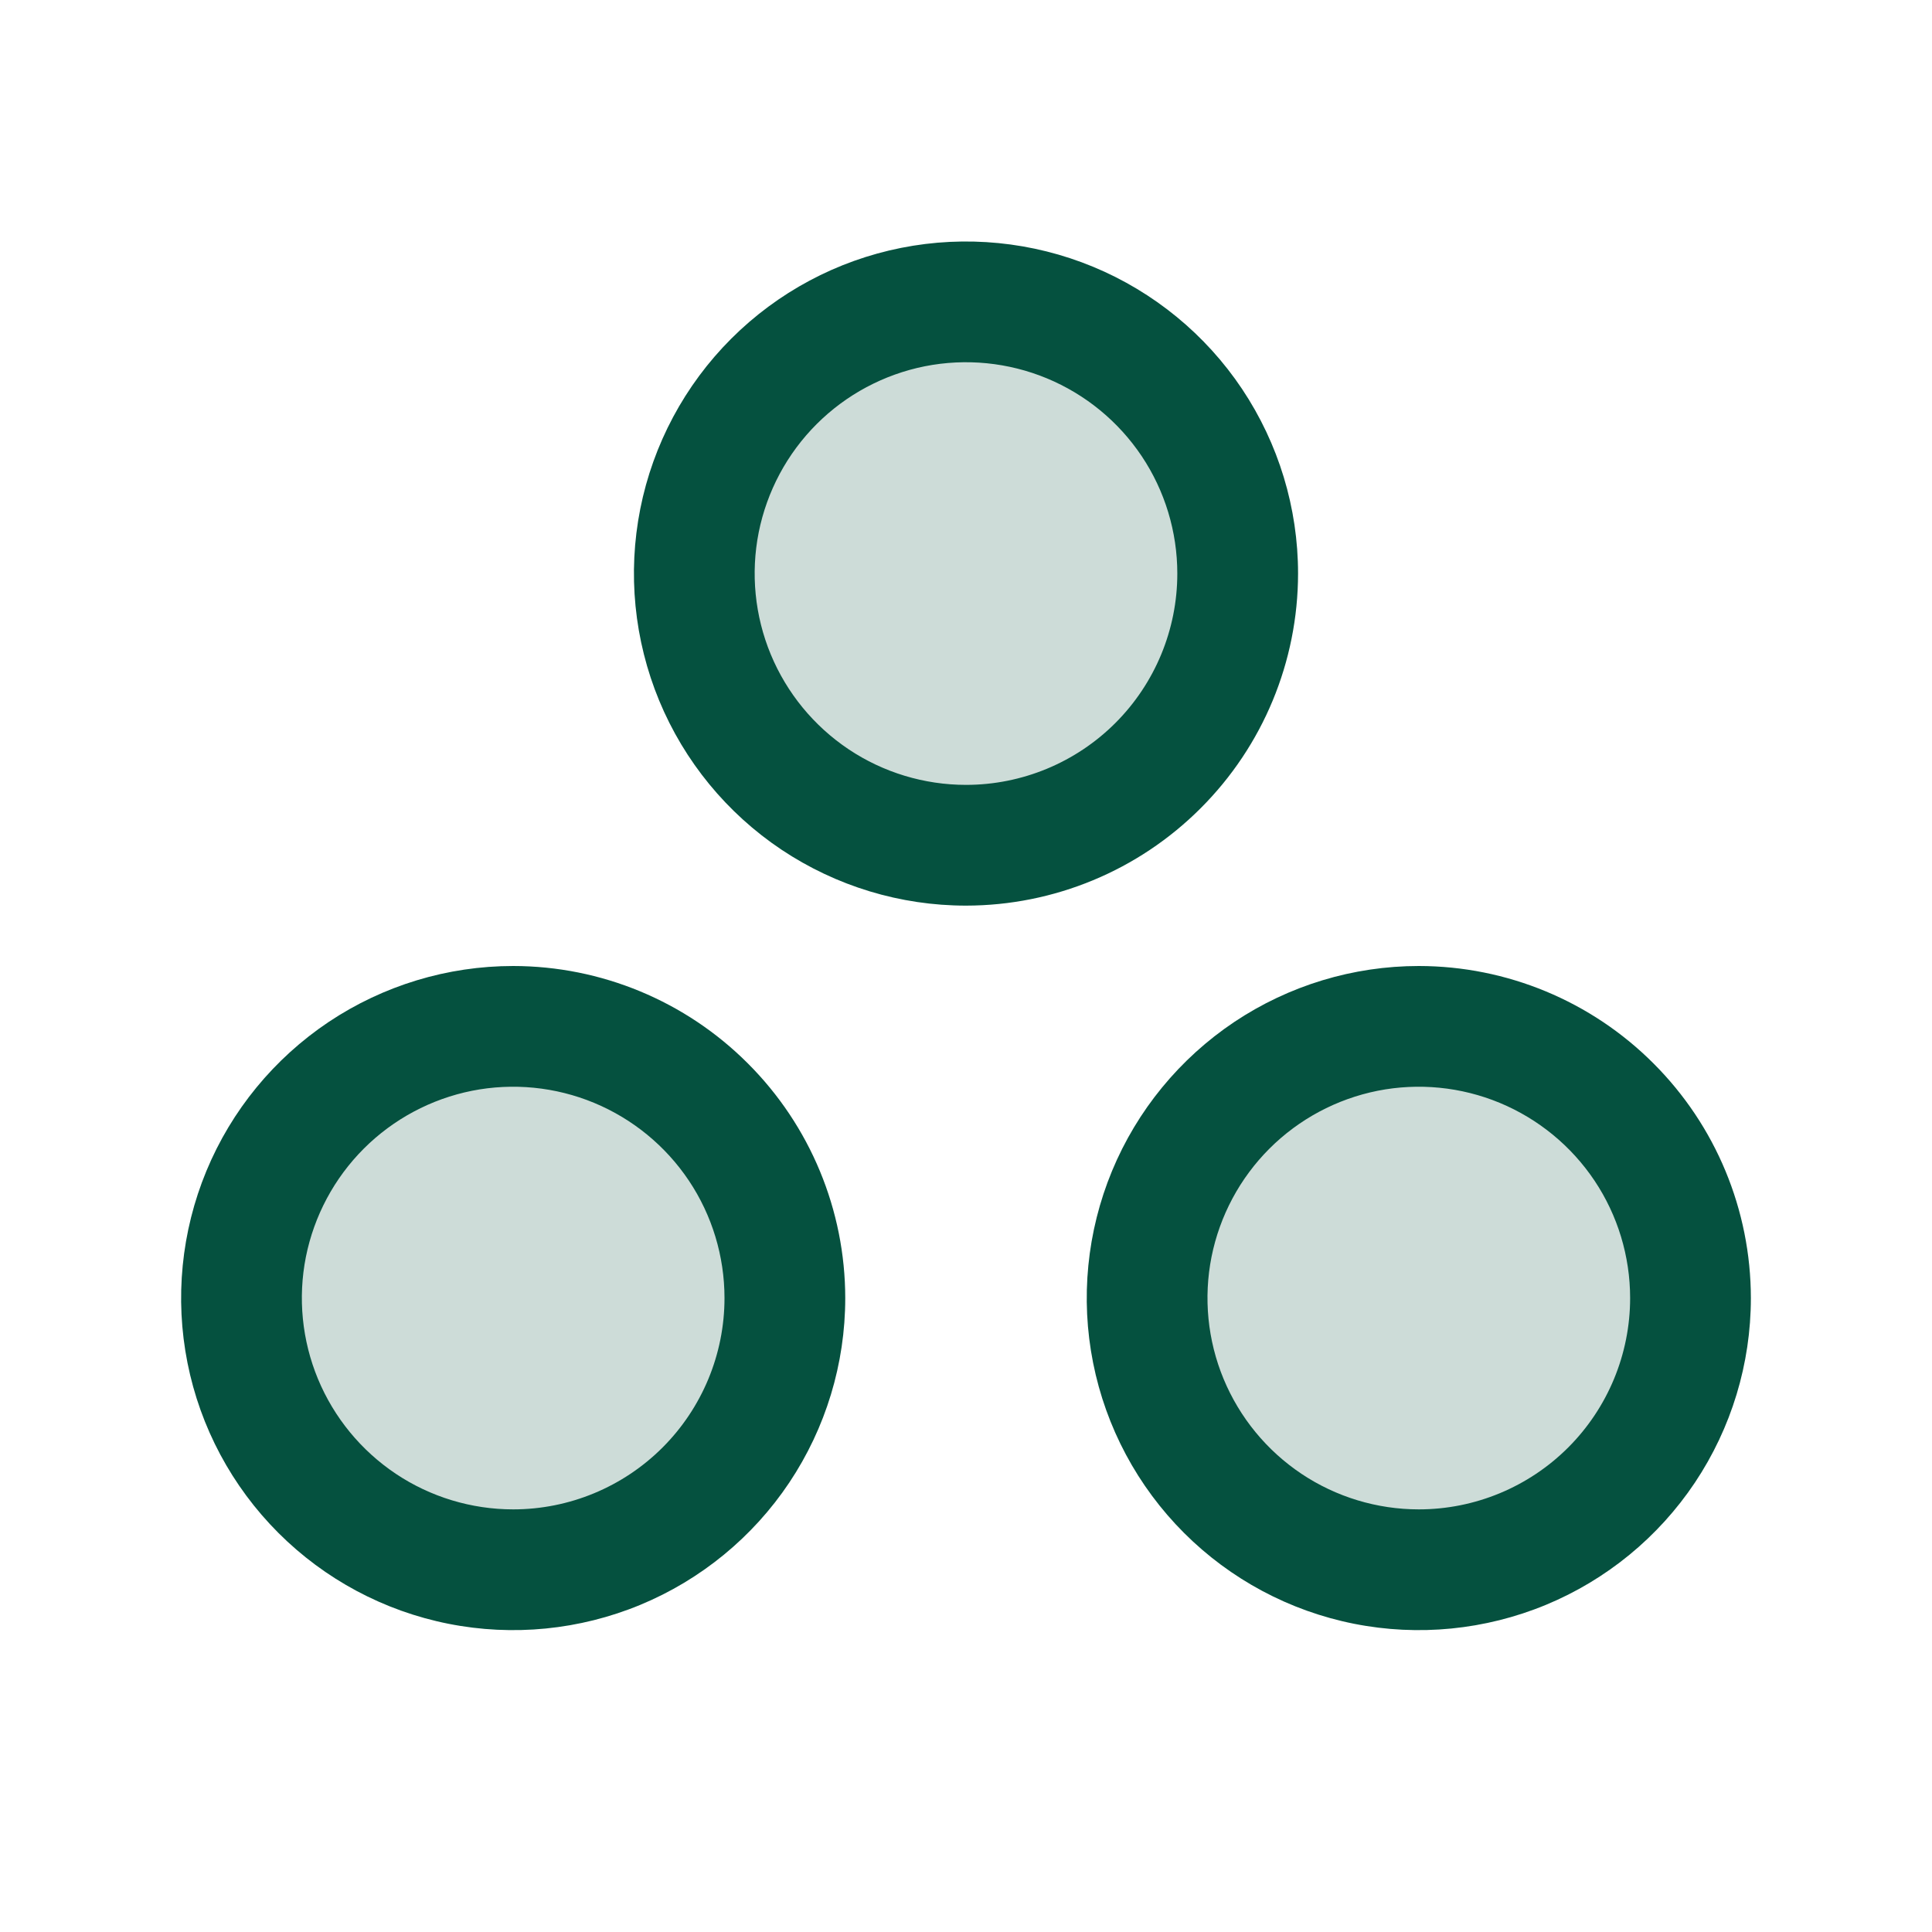
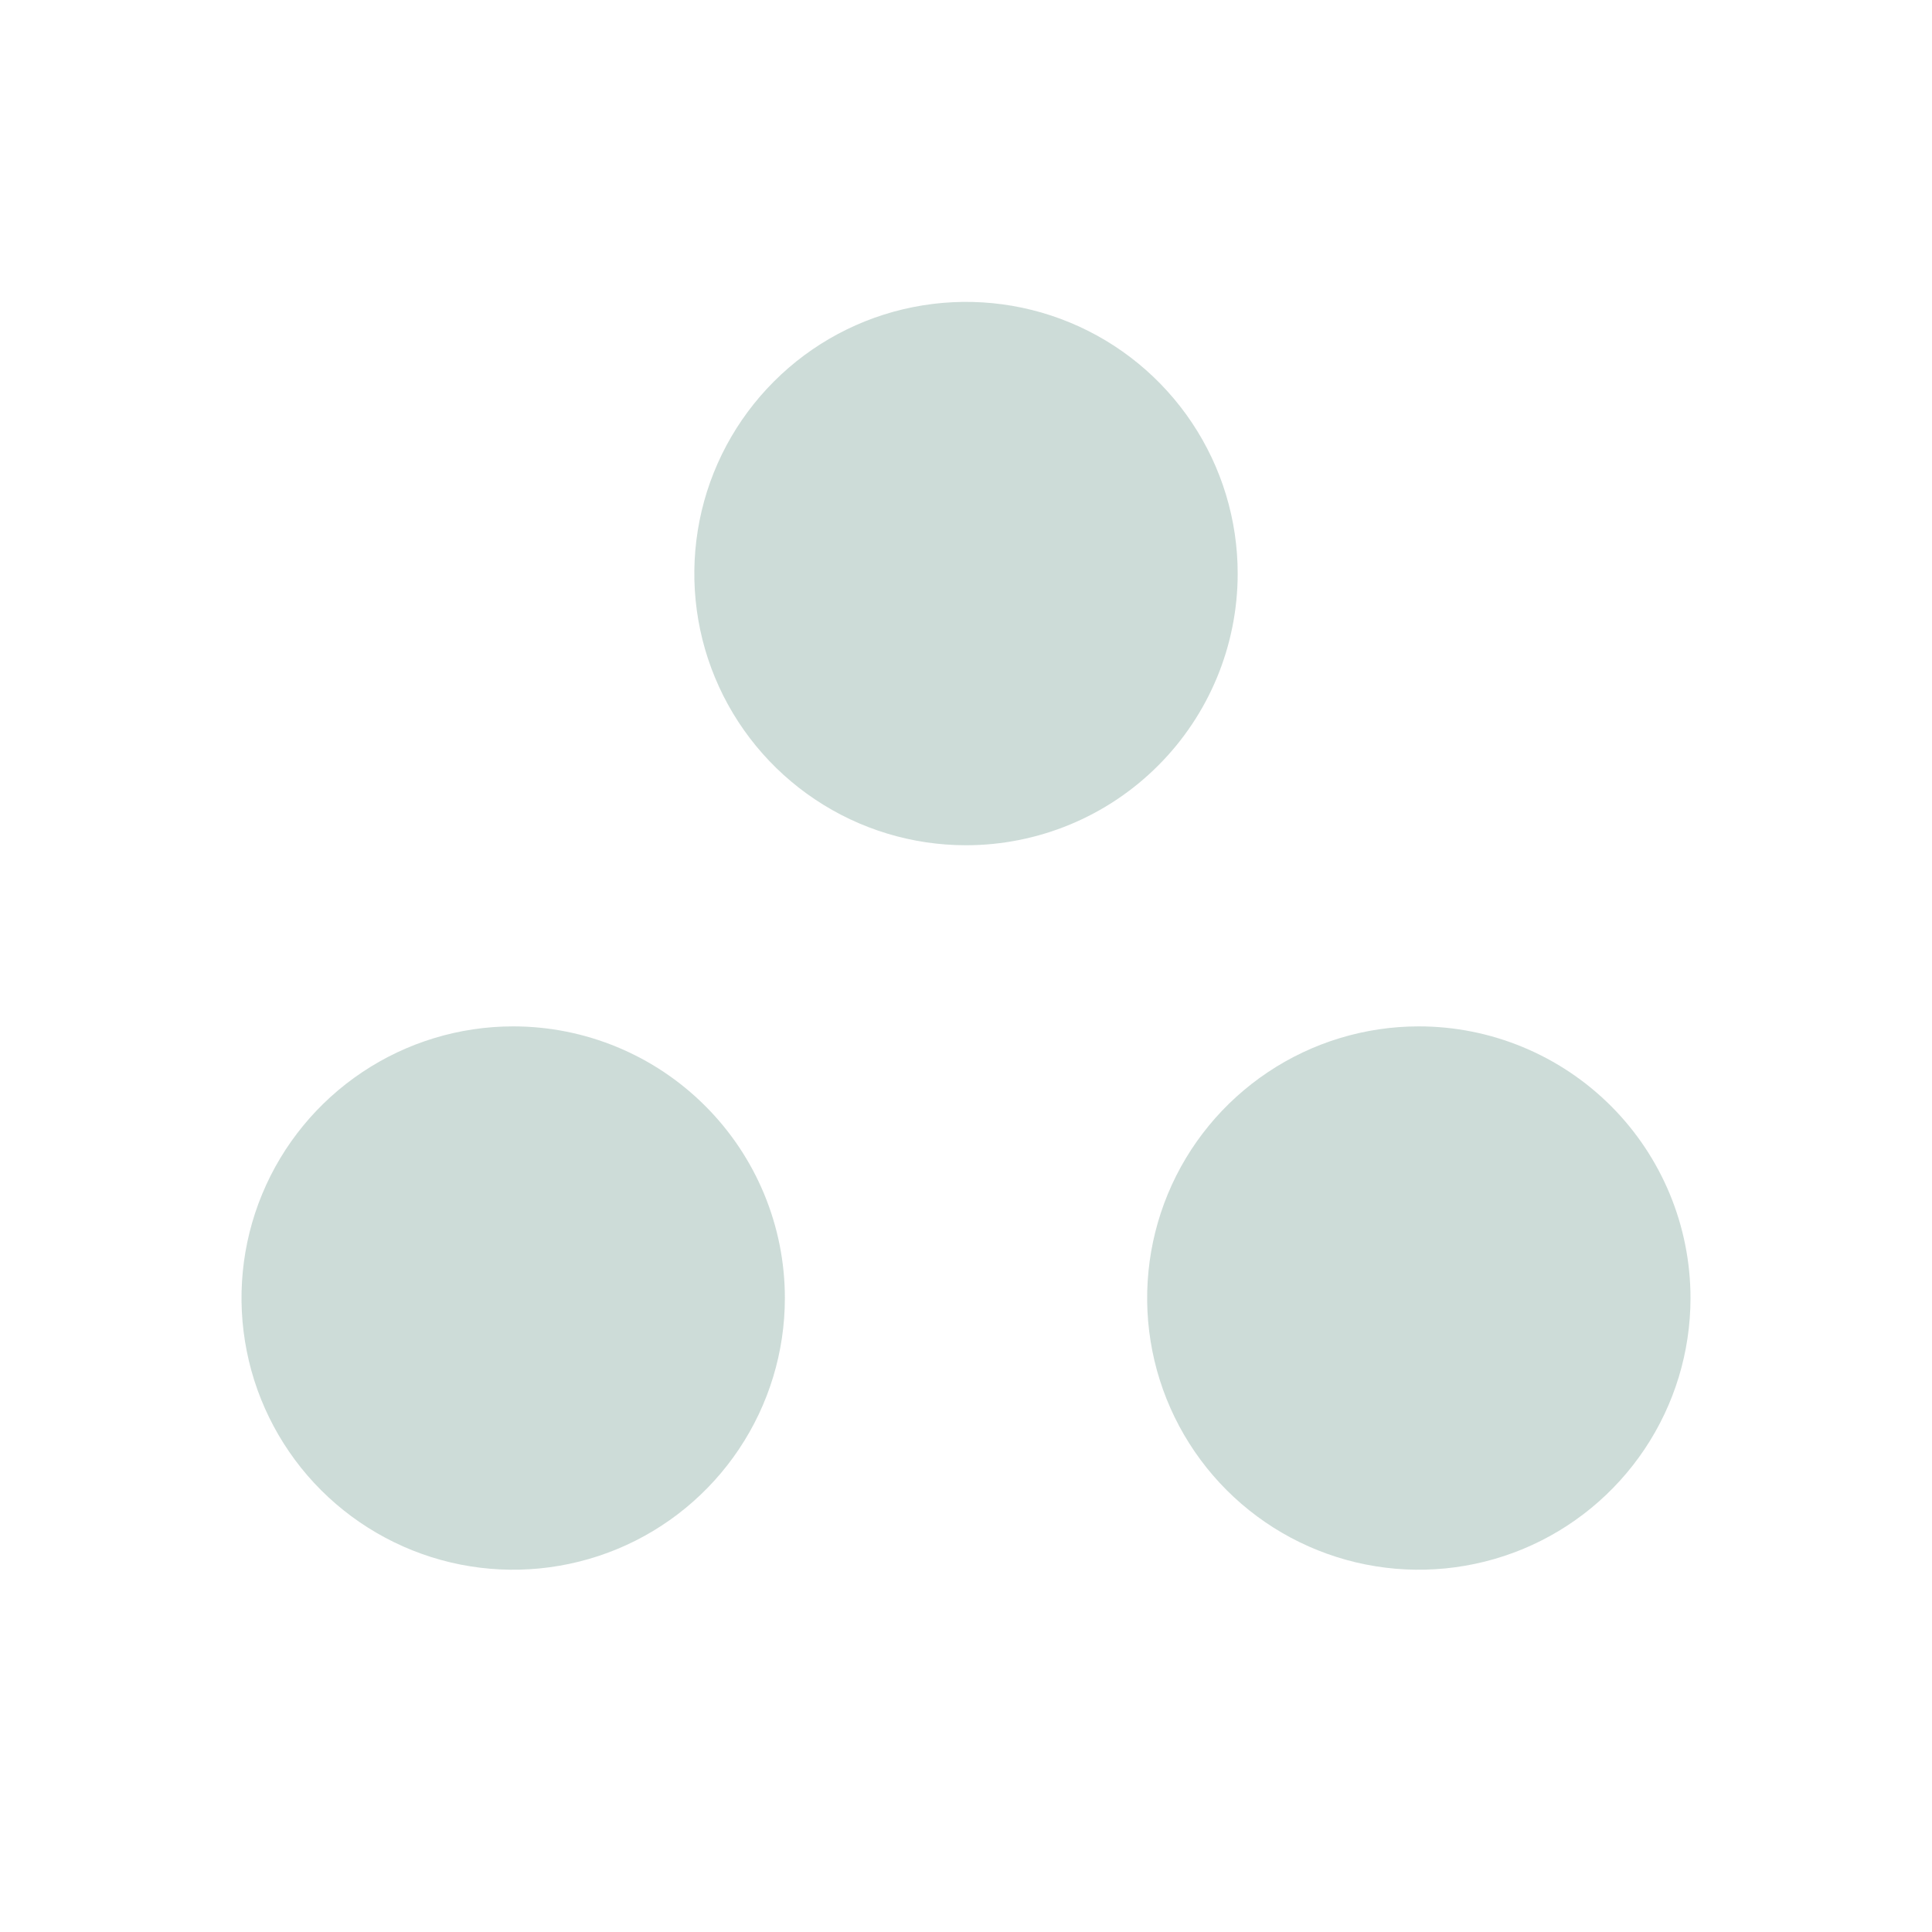
<svg xmlns="http://www.w3.org/2000/svg" width="24" height="24" viewBox="0 0 24 24" fill="none">
  <path opacity="0.2" d="M12 10.5C11.332 10.5 10.68 10.302 10.125 9.931C9.57 9.56 9.137 9.033 8.882 8.417C8.626 7.8 8.56 7.121 8.69 6.467C8.82 5.812 9.142 5.211 9.614 4.739C10.085 4.267 10.687 3.945 11.342 3.815C11.996 3.685 12.675 3.751 13.292 4.007C13.908 4.262 14.435 4.695 14.806 5.25C15.177 5.805 15.375 6.457 15.375 7.125C15.375 8.02 15.019 8.879 14.386 9.511C13.754 10.144 12.895 10.5 12 10.5ZM17.625 12.75C16.957 12.75 16.305 12.948 15.75 13.319C15.195 13.69 14.762 14.217 14.507 14.833C14.252 15.45 14.185 16.129 14.315 16.783C14.445 17.438 14.767 18.04 15.239 18.512C15.71 18.983 16.312 19.305 16.967 19.435C17.621 19.565 18.3 19.498 18.917 19.243C19.533 18.988 20.06 18.555 20.431 18C20.802 17.445 21 16.793 21 16.125C21 15.23 20.644 14.371 20.012 13.739C19.379 13.106 18.52 12.75 17.625 12.75ZM6.375 12.75C5.707 12.75 5.055 12.948 4.5 13.319C3.945 13.69 3.512 14.217 3.257 14.833C3.001 15.45 2.935 16.129 3.065 16.783C3.195 17.438 3.517 18.04 3.989 18.512C4.461 18.983 5.062 19.305 5.717 19.435C6.371 19.565 7.05 19.498 7.667 19.243C8.283 18.988 8.81 18.555 9.181 18C9.552 17.445 9.75 16.793 9.75 16.125C9.75 15.23 9.394 14.371 8.761 13.739C8.129 13.106 7.27 12.75 6.375 12.75Z" fill="#05513F" />
-   <path d="M16.125 7.125C16.125 6.309 15.883 5.512 15.43 4.833C14.977 4.155 14.332 3.626 13.579 3.314C12.825 3.002 11.995 2.92 11.195 3.079C10.395 3.238 9.66 3.631 9.083 4.208C8.506 4.785 8.113 5.52 7.954 6.32C7.795 7.12 7.877 7.95 8.189 8.704C8.501 9.457 9.03 10.102 9.708 10.555C10.387 11.008 11.184 11.25 12 11.25C13.094 11.249 14.142 10.814 14.915 10.04C15.689 9.267 16.124 8.219 16.125 7.125ZM12 9.75C11.481 9.75 10.973 9.596 10.542 9.308C10.11 9.019 9.774 8.609 9.575 8.13C9.376 7.65 9.324 7.122 9.425 6.613C9.527 6.104 9.777 5.636 10.144 5.269C10.511 4.902 10.979 4.652 11.488 4.55C11.997 4.449 12.525 4.501 13.005 4.7C13.484 4.899 13.894 5.235 14.183 5.667C14.471 6.098 14.625 6.606 14.625 7.125C14.625 7.821 14.348 8.489 13.856 8.981C13.364 9.473 12.696 9.75 12 9.75ZM17.625 12C16.809 12 16.012 12.242 15.333 12.695C14.655 13.149 14.126 13.793 13.814 14.546C13.502 15.3 13.42 16.13 13.579 16.93C13.738 17.73 14.131 18.465 14.708 19.042C15.285 19.619 16.02 20.012 16.82 20.171C17.62 20.33 18.45 20.248 19.204 19.936C19.957 19.624 20.602 19.095 21.055 18.417C21.508 17.738 21.75 16.941 21.75 16.125C21.749 15.031 21.314 13.983 20.54 13.21C19.767 12.436 18.719 12.001 17.625 12ZM17.625 18.75C17.106 18.75 16.598 18.596 16.167 18.308C15.735 18.019 15.399 17.609 15.2 17.13C15.001 16.65 14.949 16.122 15.05 15.613C15.152 15.104 15.402 14.636 15.769 14.269C16.136 13.902 16.604 13.652 17.113 13.55C17.622 13.449 18.15 13.501 18.63 13.7C19.109 13.899 19.519 14.235 19.808 14.667C20.096 15.098 20.25 15.606 20.25 16.125C20.25 16.821 19.973 17.489 19.481 17.981C18.989 18.473 18.321 18.75 17.625 18.75ZM6.375 12C5.559 12 4.762 12.242 4.083 12.695C3.405 13.149 2.876 13.793 2.564 14.546C2.252 15.3 2.17 16.13 2.329 16.93C2.488 17.73 2.881 18.465 3.458 19.042C4.035 19.619 4.77 20.012 5.57 20.171C6.37 20.33 7.2 20.248 7.954 19.936C8.707 19.624 9.352 19.095 9.805 18.417C10.258 17.738 10.5 16.941 10.5 16.125C10.499 15.031 10.064 13.983 9.29 13.21C8.517 12.436 7.469 12.001 6.375 12ZM6.375 18.75C5.856 18.75 5.348 18.596 4.917 18.308C4.485 18.019 4.149 17.609 3.95 17.13C3.751 16.65 3.699 16.122 3.8 15.613C3.902 15.104 4.152 14.636 4.519 14.269C4.886 13.902 5.354 13.652 5.863 13.55C6.372 13.449 6.9 13.501 7.38 13.7C7.859 13.899 8.269 14.235 8.558 14.667C8.846 15.098 9 15.606 9 16.125C9 16.821 8.723 17.489 8.231 17.981C7.739 18.473 7.071 18.75 6.375 18.75Z" fill="#05513F" />
</svg>